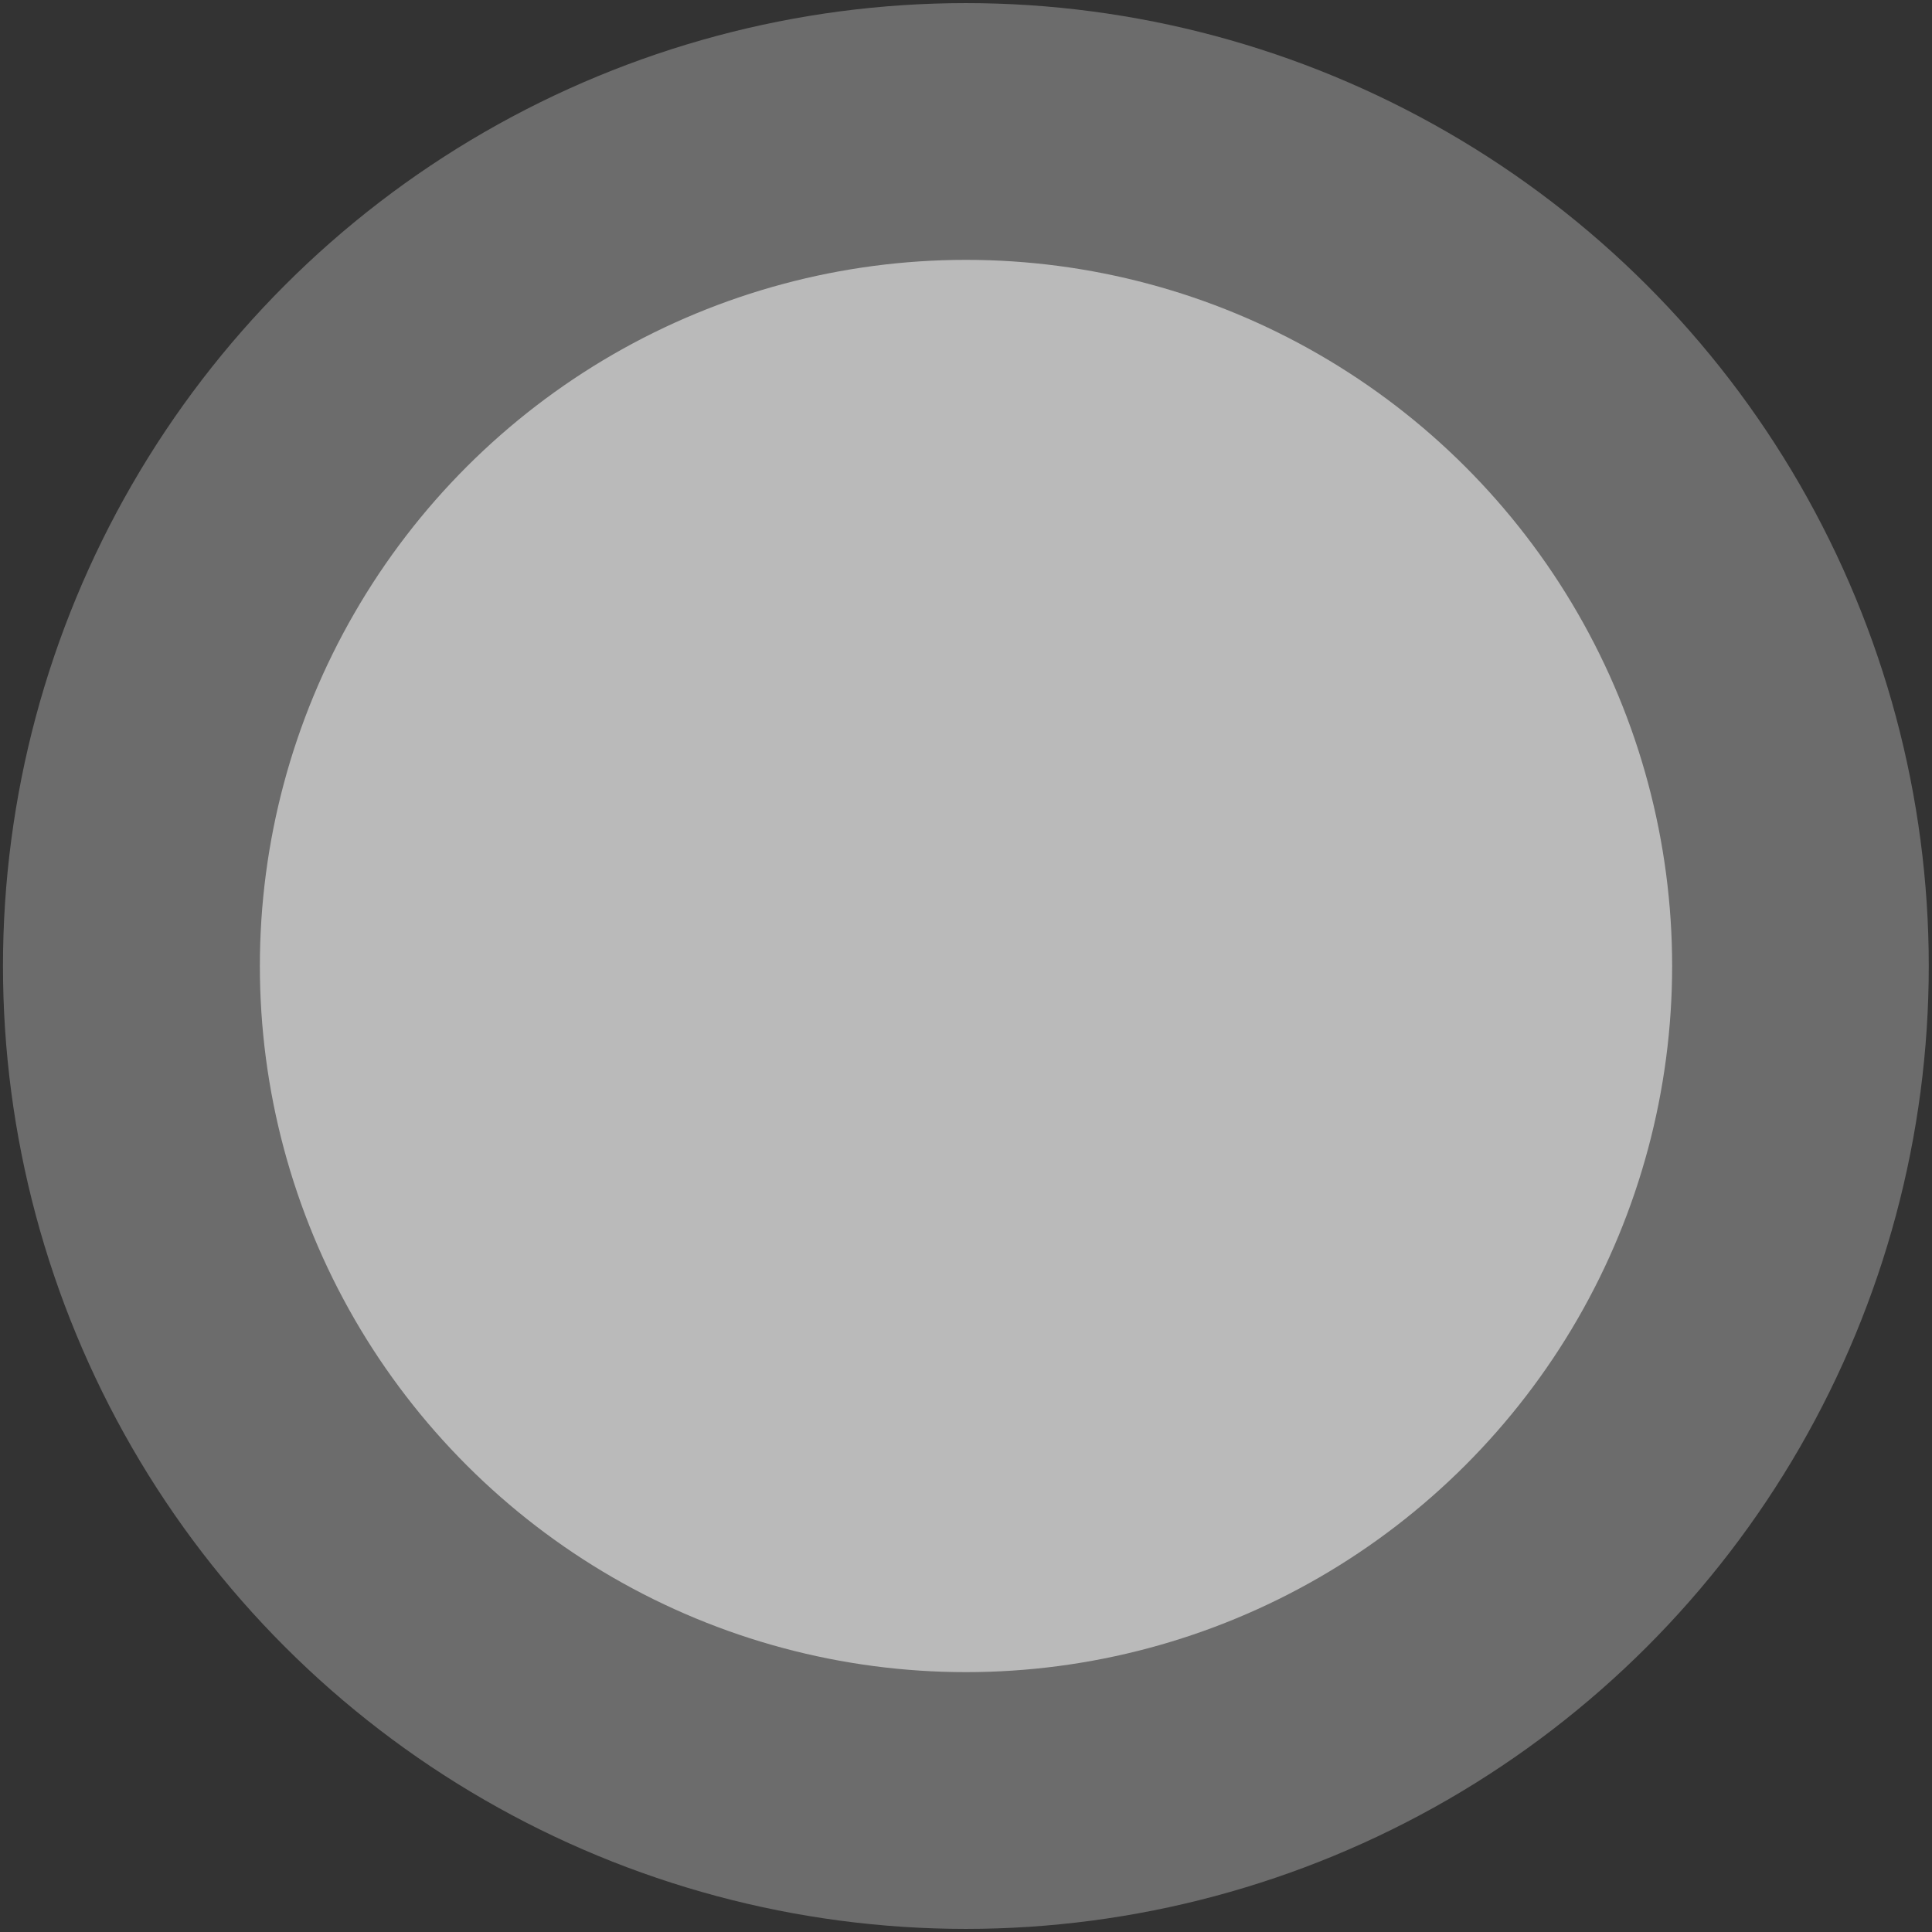
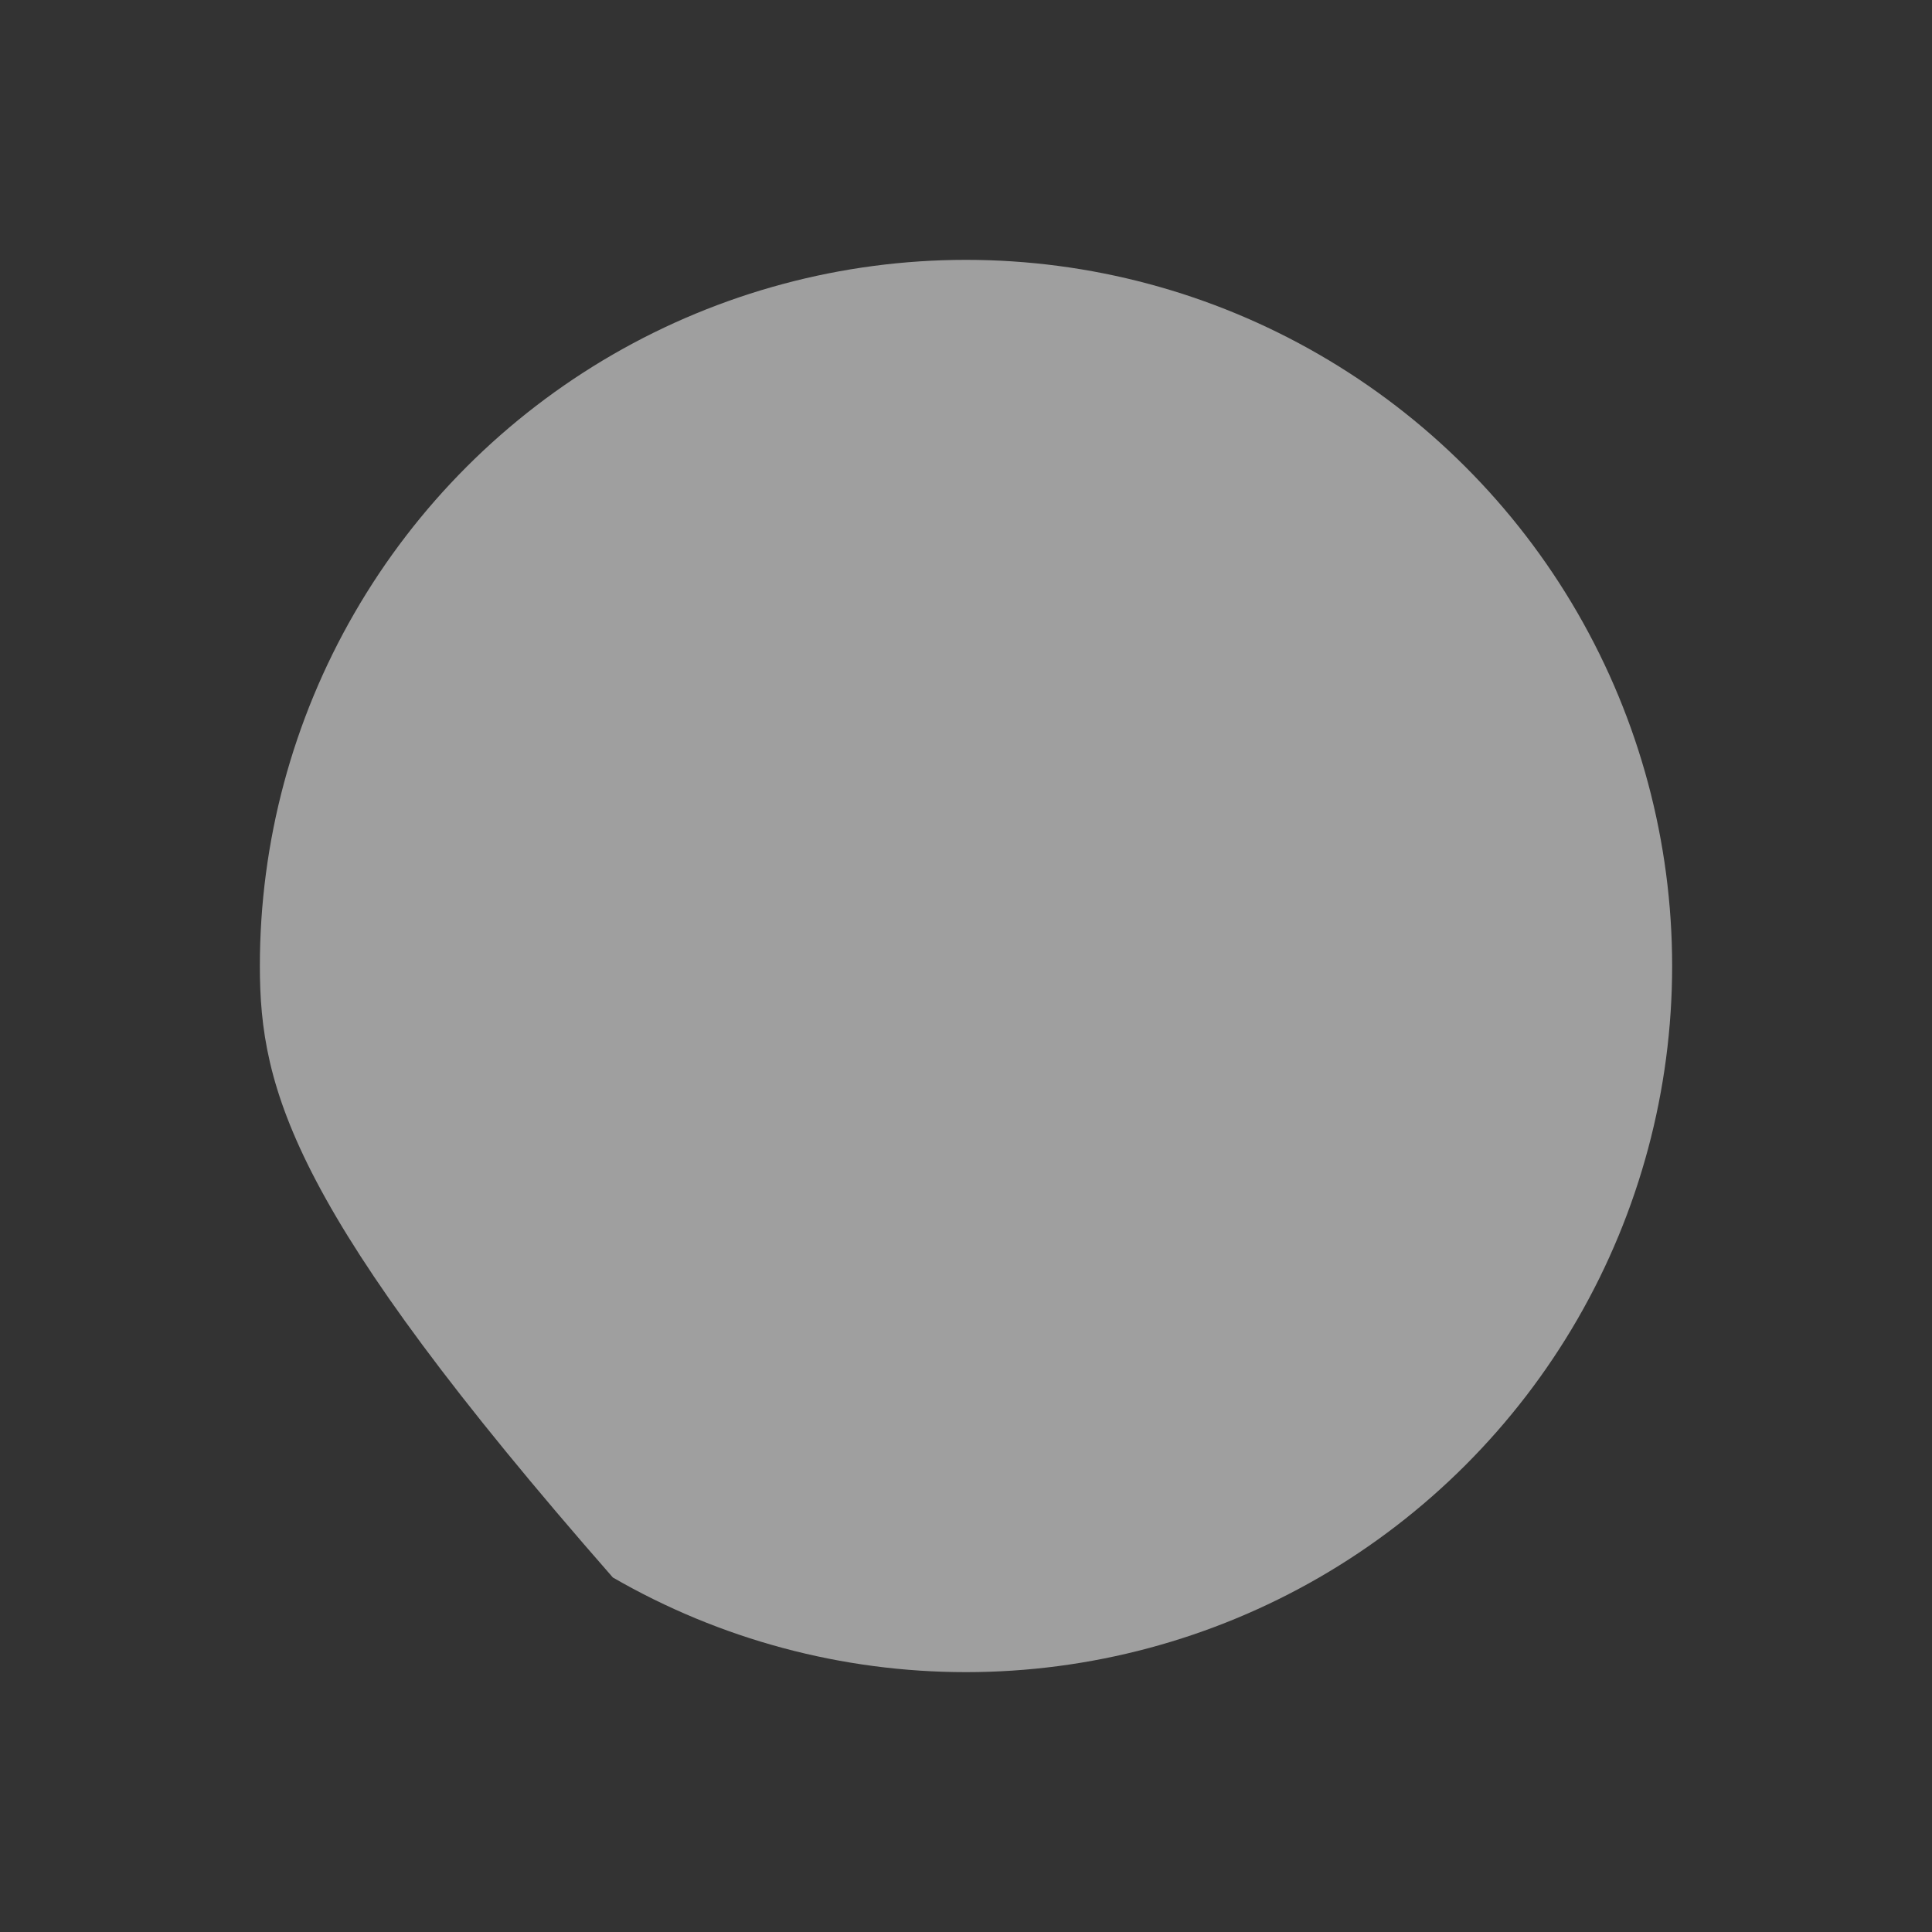
<svg xmlns="http://www.w3.org/2000/svg" width="342" height="342" viewBox="0 0 342 342" fill="none">
  <rect x="0" y="0" width="342" height="342" fill="#333333" stroke="none" />
  <g opacity="0.53">
-     <path fill-rule="evenodd" clip-rule="evenodd" d="M46 171C46 149.049 51.775 127.497 62.751 108.511C73.726 89.503 89.503 73.726 108.489 62.751C127.497 51.775 149.049 46 171 46C192.951 46 214.503 51.775 233.489 62.751C252.497 73.726 268.274 89.503 279.249 108.489C290.225 127.497 296 149.049 296 171C296 192.951 290.225 214.503 279.249 233.511C268.274 252.497 252.497 268.274 233.511 279.249C214.503 290.225 192.951 296 171 296C149.049 296 127.497 290.225 108.489 279.249C89.503 268.274 73.726 252.497 62.751 233.511C51.775 214.503 46 192.951 46 171Z" fill="white" />
+     <path fill-rule="evenodd" clip-rule="evenodd" d="M46 171C46 149.049 51.775 127.497 62.751 108.511C73.726 89.503 89.503 73.726 108.489 62.751C127.497 51.775 149.049 46 171 46C192.951 46 214.503 51.775 233.489 62.751C252.497 73.726 268.274 89.503 279.249 108.489C290.225 127.497 296 149.049 296 171C296 192.951 290.225 214.503 279.249 233.511C268.274 252.497 252.497 268.274 233.511 279.249C214.503 290.225 192.951 296 171 296C149.049 296 127.497 290.225 108.489 279.249C51.775 214.503 46 192.951 46 171Z" fill="white" />
  </g>
  <g opacity="0.28">
-     <path fill-rule="evenodd" clip-rule="evenodd" d="M0.527 171C0.527 141.083 8.405 111.698 23.363 85.786C38.322 59.852 59.83 38.343 85.742 23.385C111.675 8.427 141.061 0.549 170.978 0.549C200.895 0.549 230.28 8.427 256.192 23.385C282.126 38.343 303.635 59.852 318.593 85.764C333.551 111.698 341.428 141.083 341.428 171C341.428 200.916 333.551 230.303 318.593 256.237C303.635 282.148 282.126 303.656 256.214 318.614C230.28 333.573 200.895 341.451 170.978 341.451C141.061 341.451 111.675 333.573 85.764 318.614C59.83 303.656 38.322 282.148 23.363 256.237C8.405 230.303 0.527 200.916 0.527 171Z" fill="white" />
-   </g>
+     </g>
</svg>